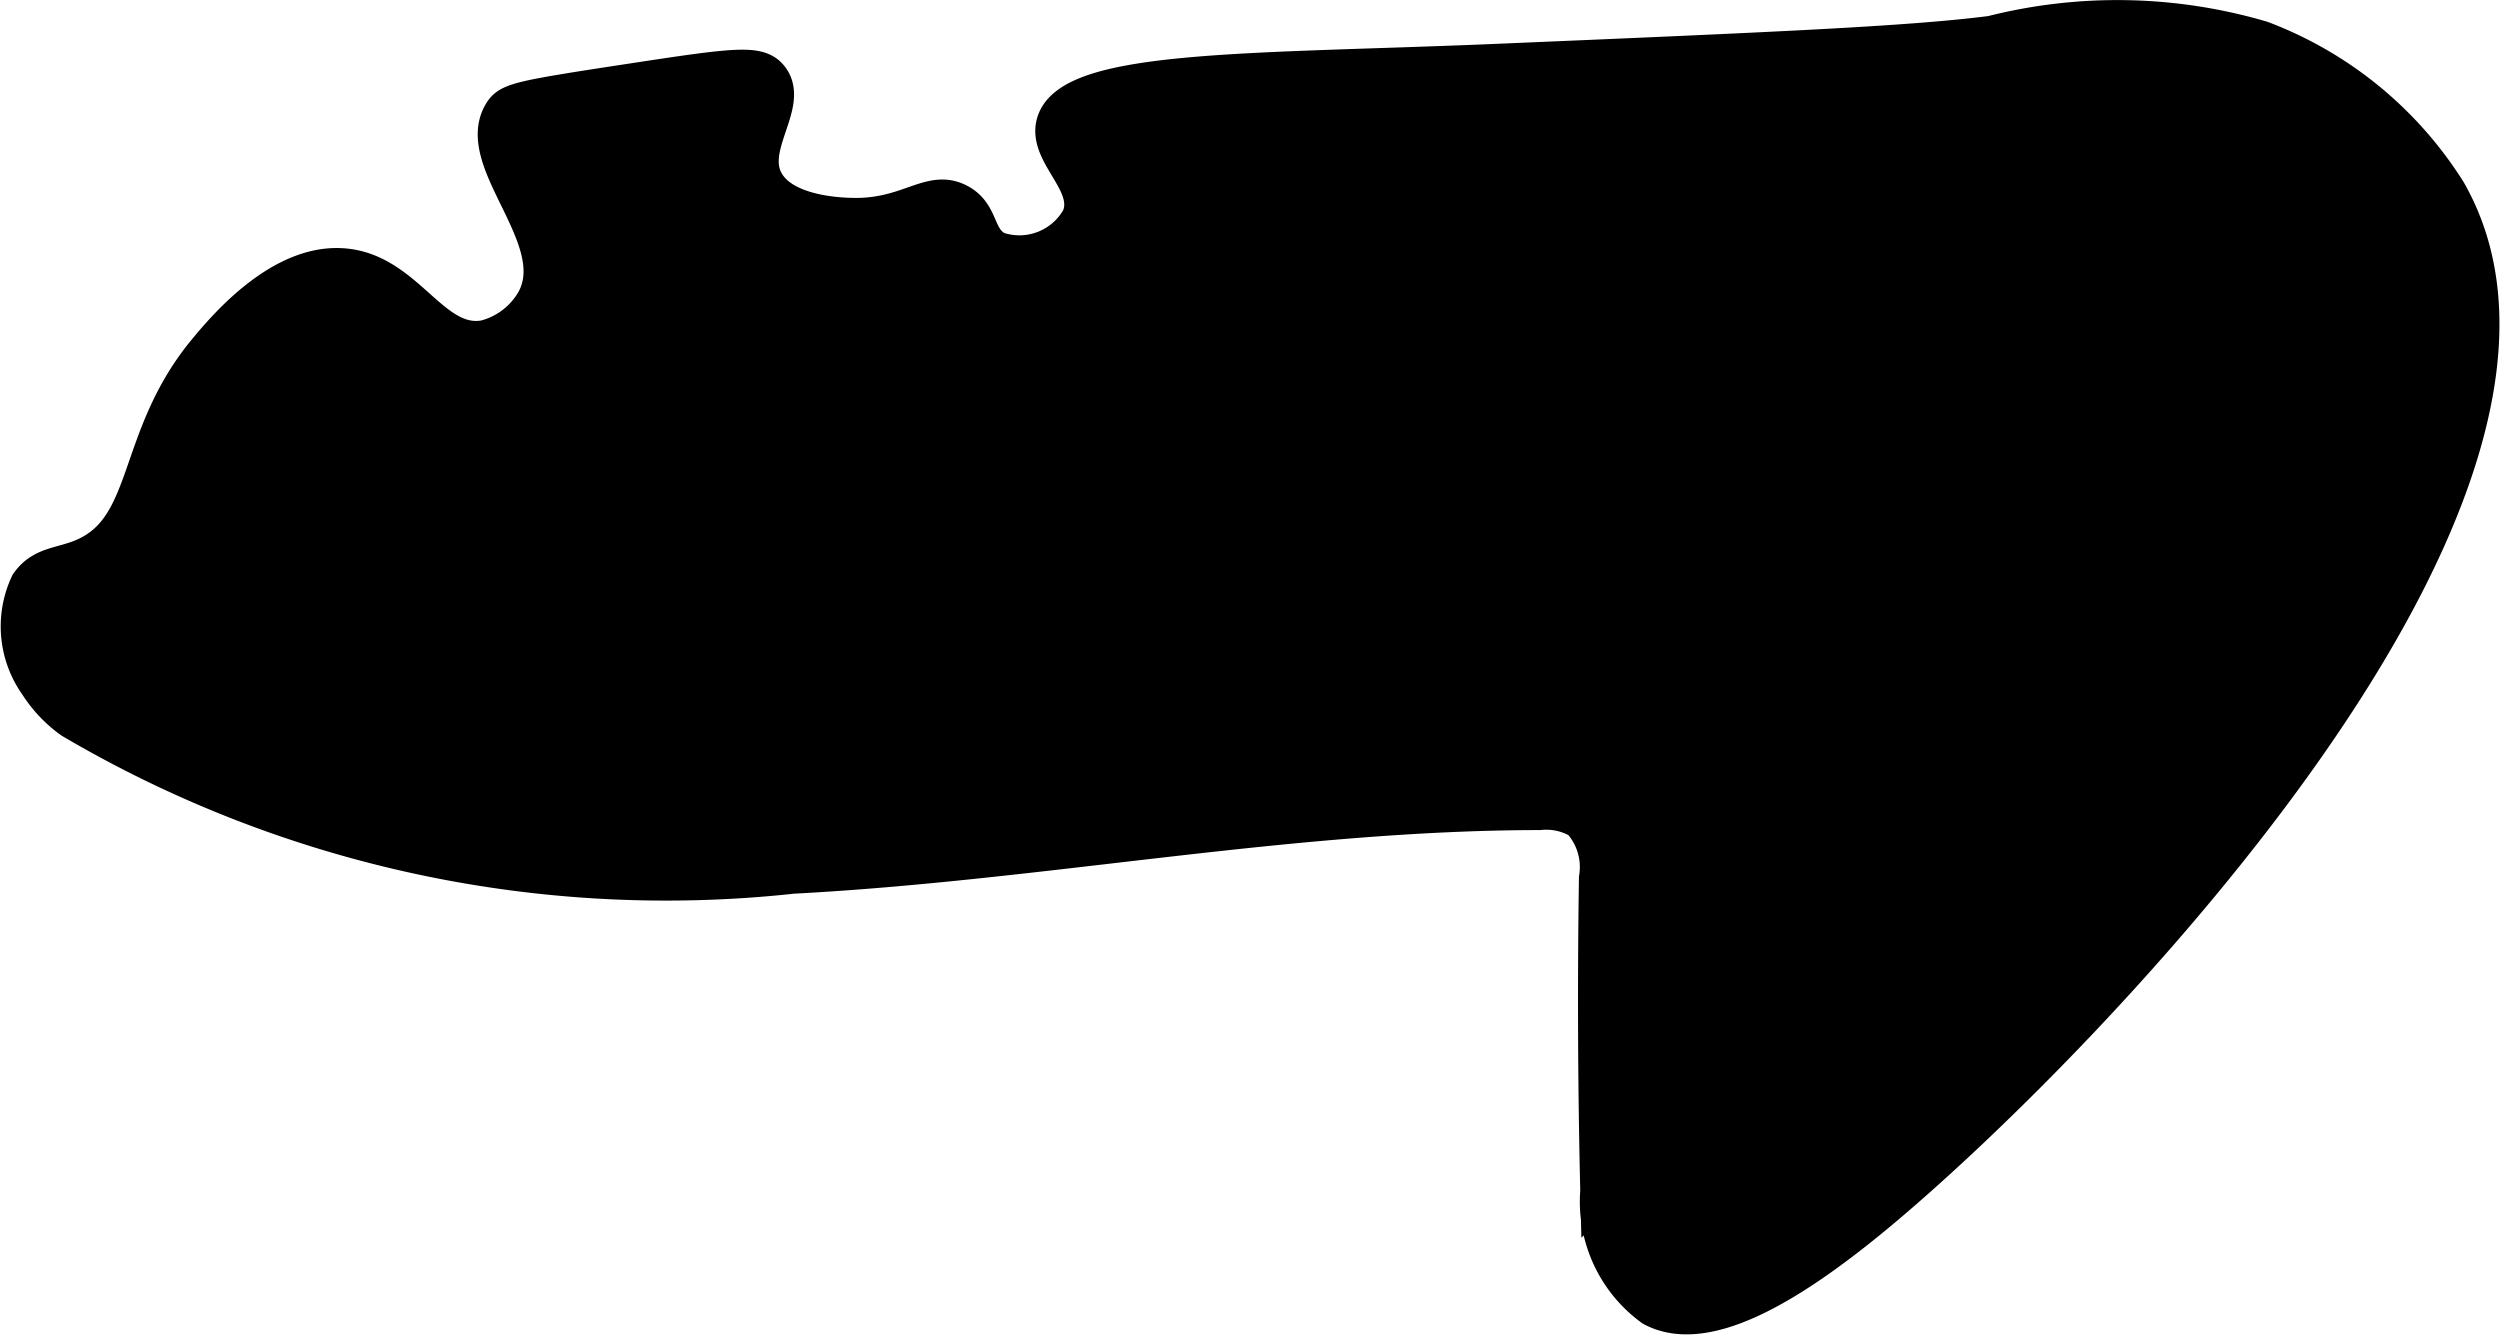
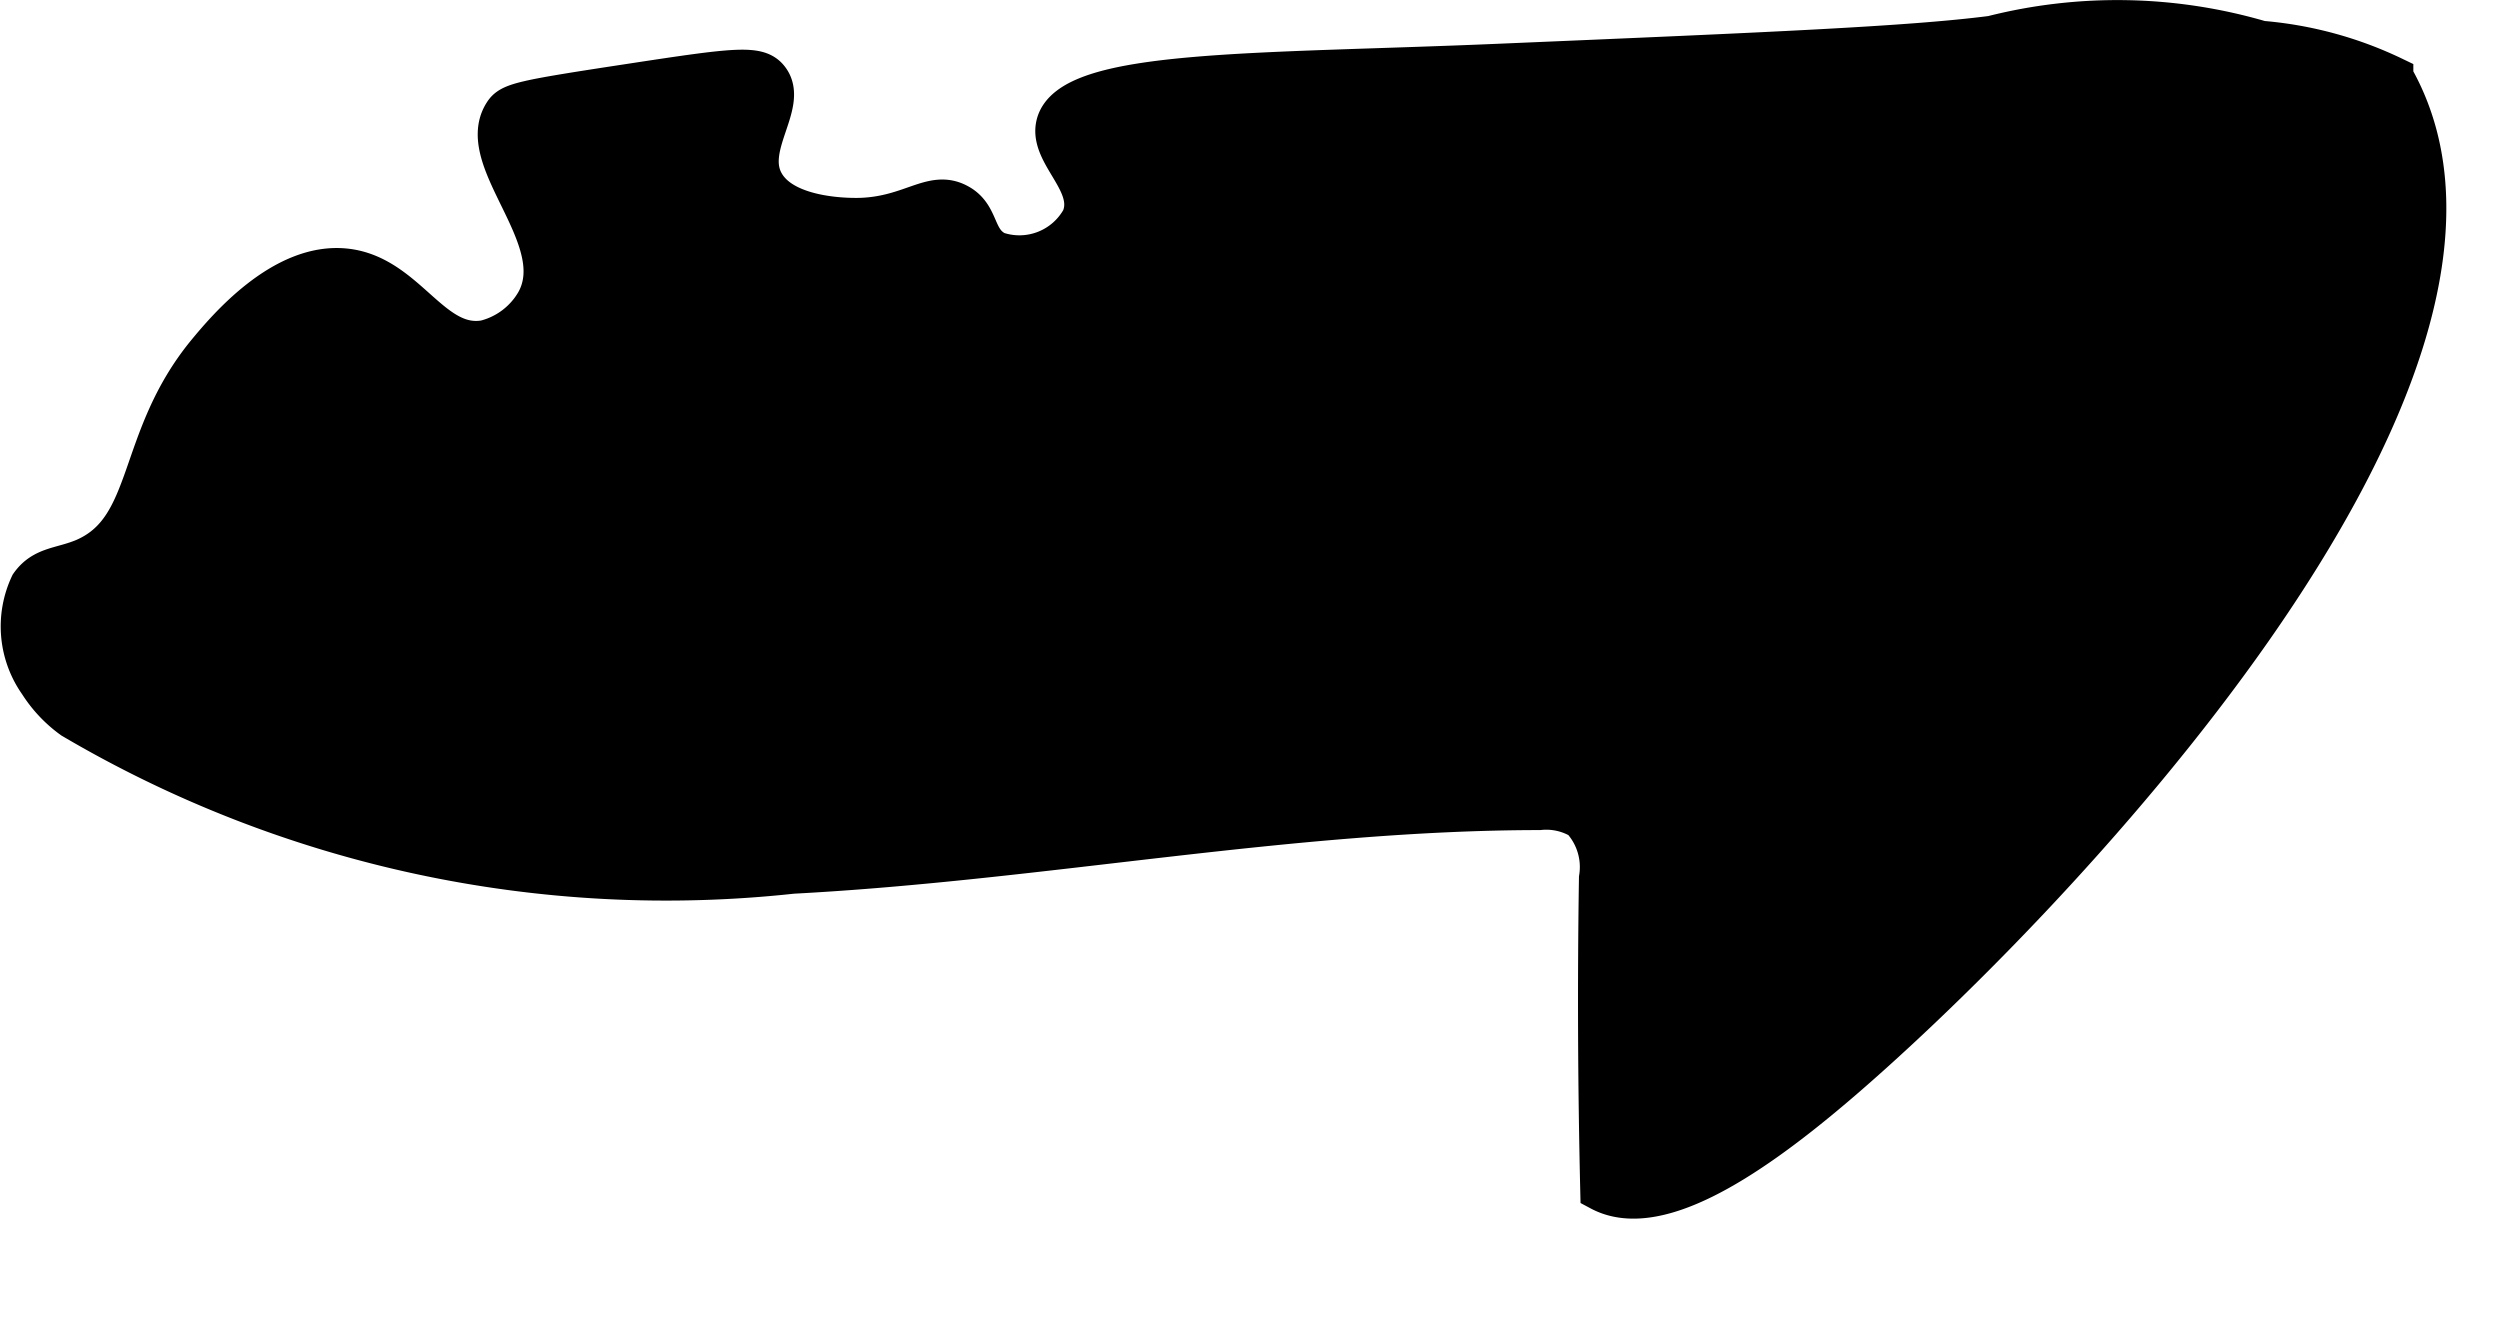
<svg xmlns="http://www.w3.org/2000/svg" version="1.1" width="3.338mm" height="1.782mm" viewBox="0 0 9.462 5.05">
  <defs>
    <style type="text/css">
      .a {
        stroke: #000;
        stroke-miterlimit: 10;
        stroke-width: 0.15px;
      }
    </style>
  </defs>
-   <path class="a" d="M2.911.297c-.041-.053-.124-.043-.511.016C1.966.379,1.93.387,1.904.43c-.11.18.256.475.123.712a.307.307,0,0,1-.191.144c-.202.035-.294-.245-.527-.271-.241-.027-.458.236-.527.319C.511,1.664.582,1.998.318,2.112c-.085.036-.155.029-.205.1a.372.372,0,0,0,.033.373.491.491,0,0,0,.127.135,4.429,4.429,0,0,0,2.726.587c.945-.05,1.881-.24,2.827-.241a.256.256,0,0,1,.158.035.265.265,0,0,1,.067.222q-.009.592.005,1.184a.492.492,0,0,0,.201.438c.206.11.542-.101.881-.388.766-.648,2.763-2.708,2.122-3.83A1.425,1.425,0,0,0,8.558.153,1.929,1.929,0,0,0,7.539.134C7.229.174,6.71.196,5.671.24,4.762.279,4.045.259,3.996.472c-.026.113.152.222.096.355a.267.267,0,0,1-.319.124C3.686.909,3.712.814,3.626.769,3.528.717,3.45.815,3.262.823c-.024.001-.286.009-.367-.128C2.813.558,2.986.393,2.911.297Z" />
+   <path class="a" d="M2.911.297c-.041-.053-.124-.043-.511.016C1.966.379,1.93.387,1.904.43c-.11.18.256.475.123.712a.307.307,0,0,1-.191.144c-.202.035-.294-.245-.527-.271-.241-.027-.458.236-.527.319C.511,1.664.582,1.998.318,2.112c-.085.036-.155.029-.205.1a.372.372,0,0,0,.033.373.491.491,0,0,0,.127.135,4.429,4.429,0,0,0,2.726.587c.945-.05,1.881-.24,2.827-.241a.256.256,0,0,1,.158.035.265.265,0,0,1,.067.222q-.009.592.005,1.184c.206.11.542-.101.881-.388.766-.648,2.763-2.708,2.122-3.83A1.425,1.425,0,0,0,8.558.153,1.929,1.929,0,0,0,7.539.134C7.229.174,6.71.196,5.671.24,4.762.279,4.045.259,3.996.472c-.026.113.152.222.096.355a.267.267,0,0,1-.319.124C3.686.909,3.712.814,3.626.769,3.528.717,3.45.815,3.262.823c-.024.001-.286.009-.367-.128C2.813.558,2.986.393,2.911.297Z" />
</svg>